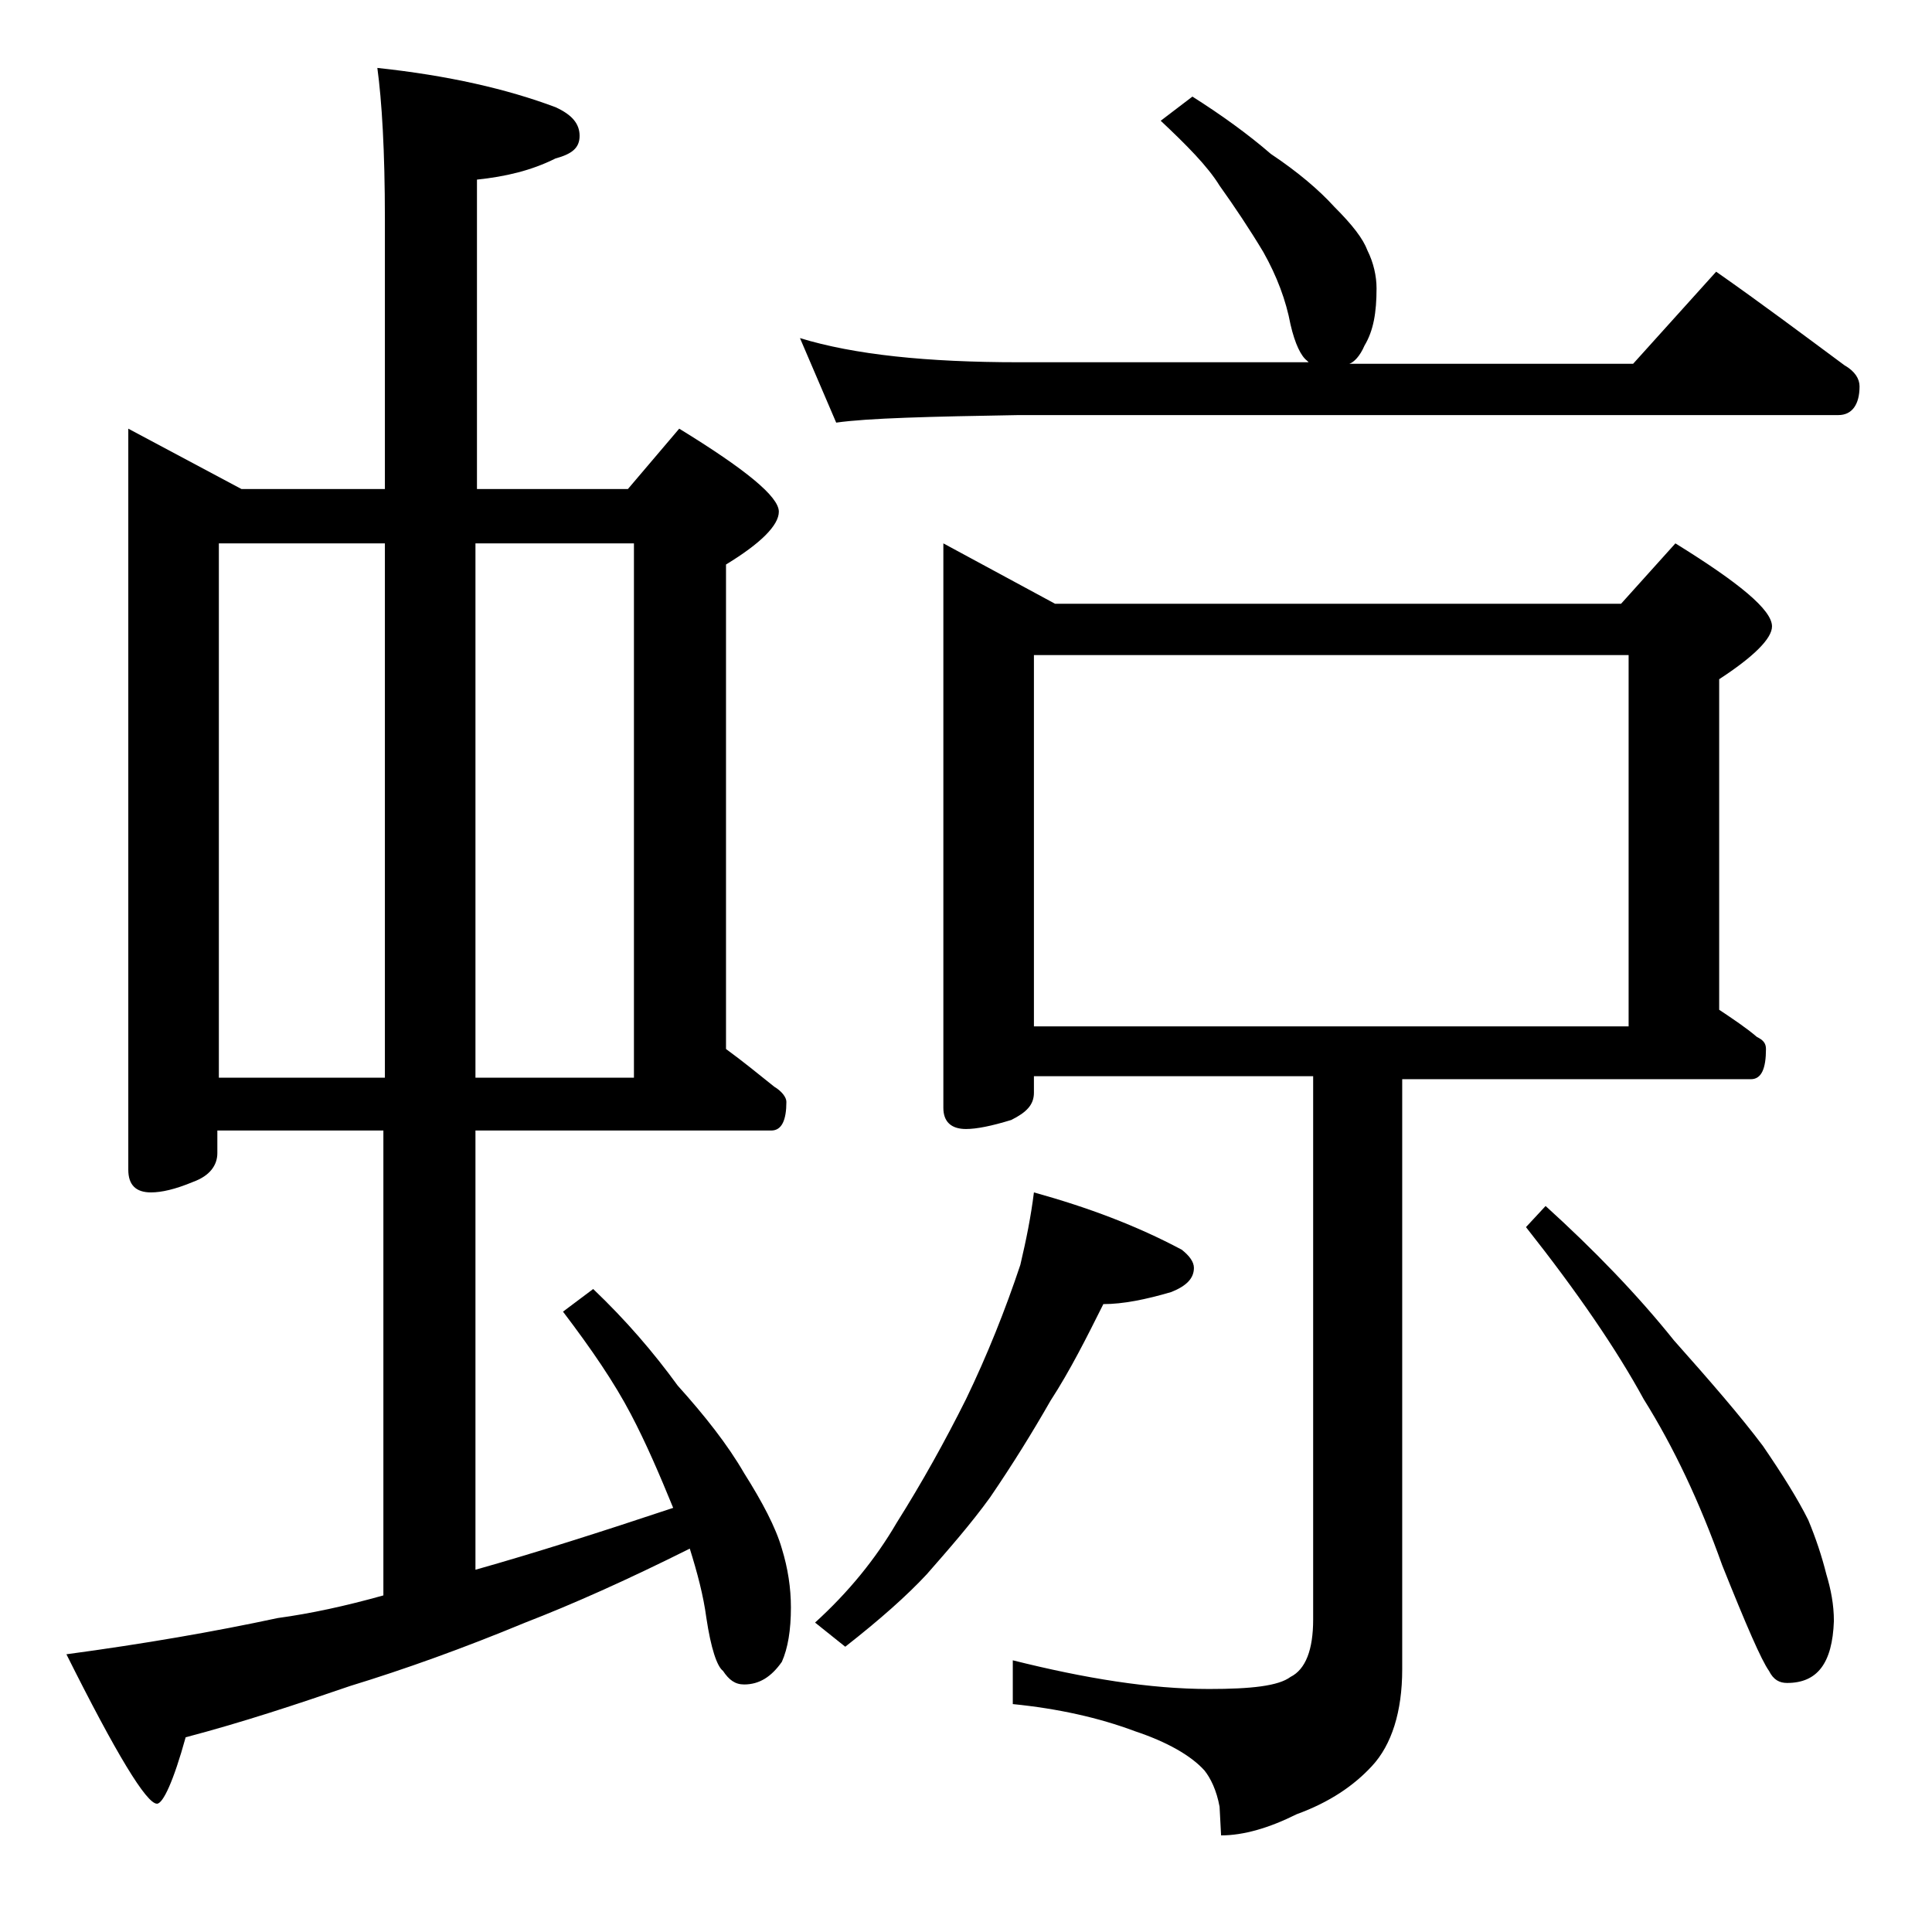
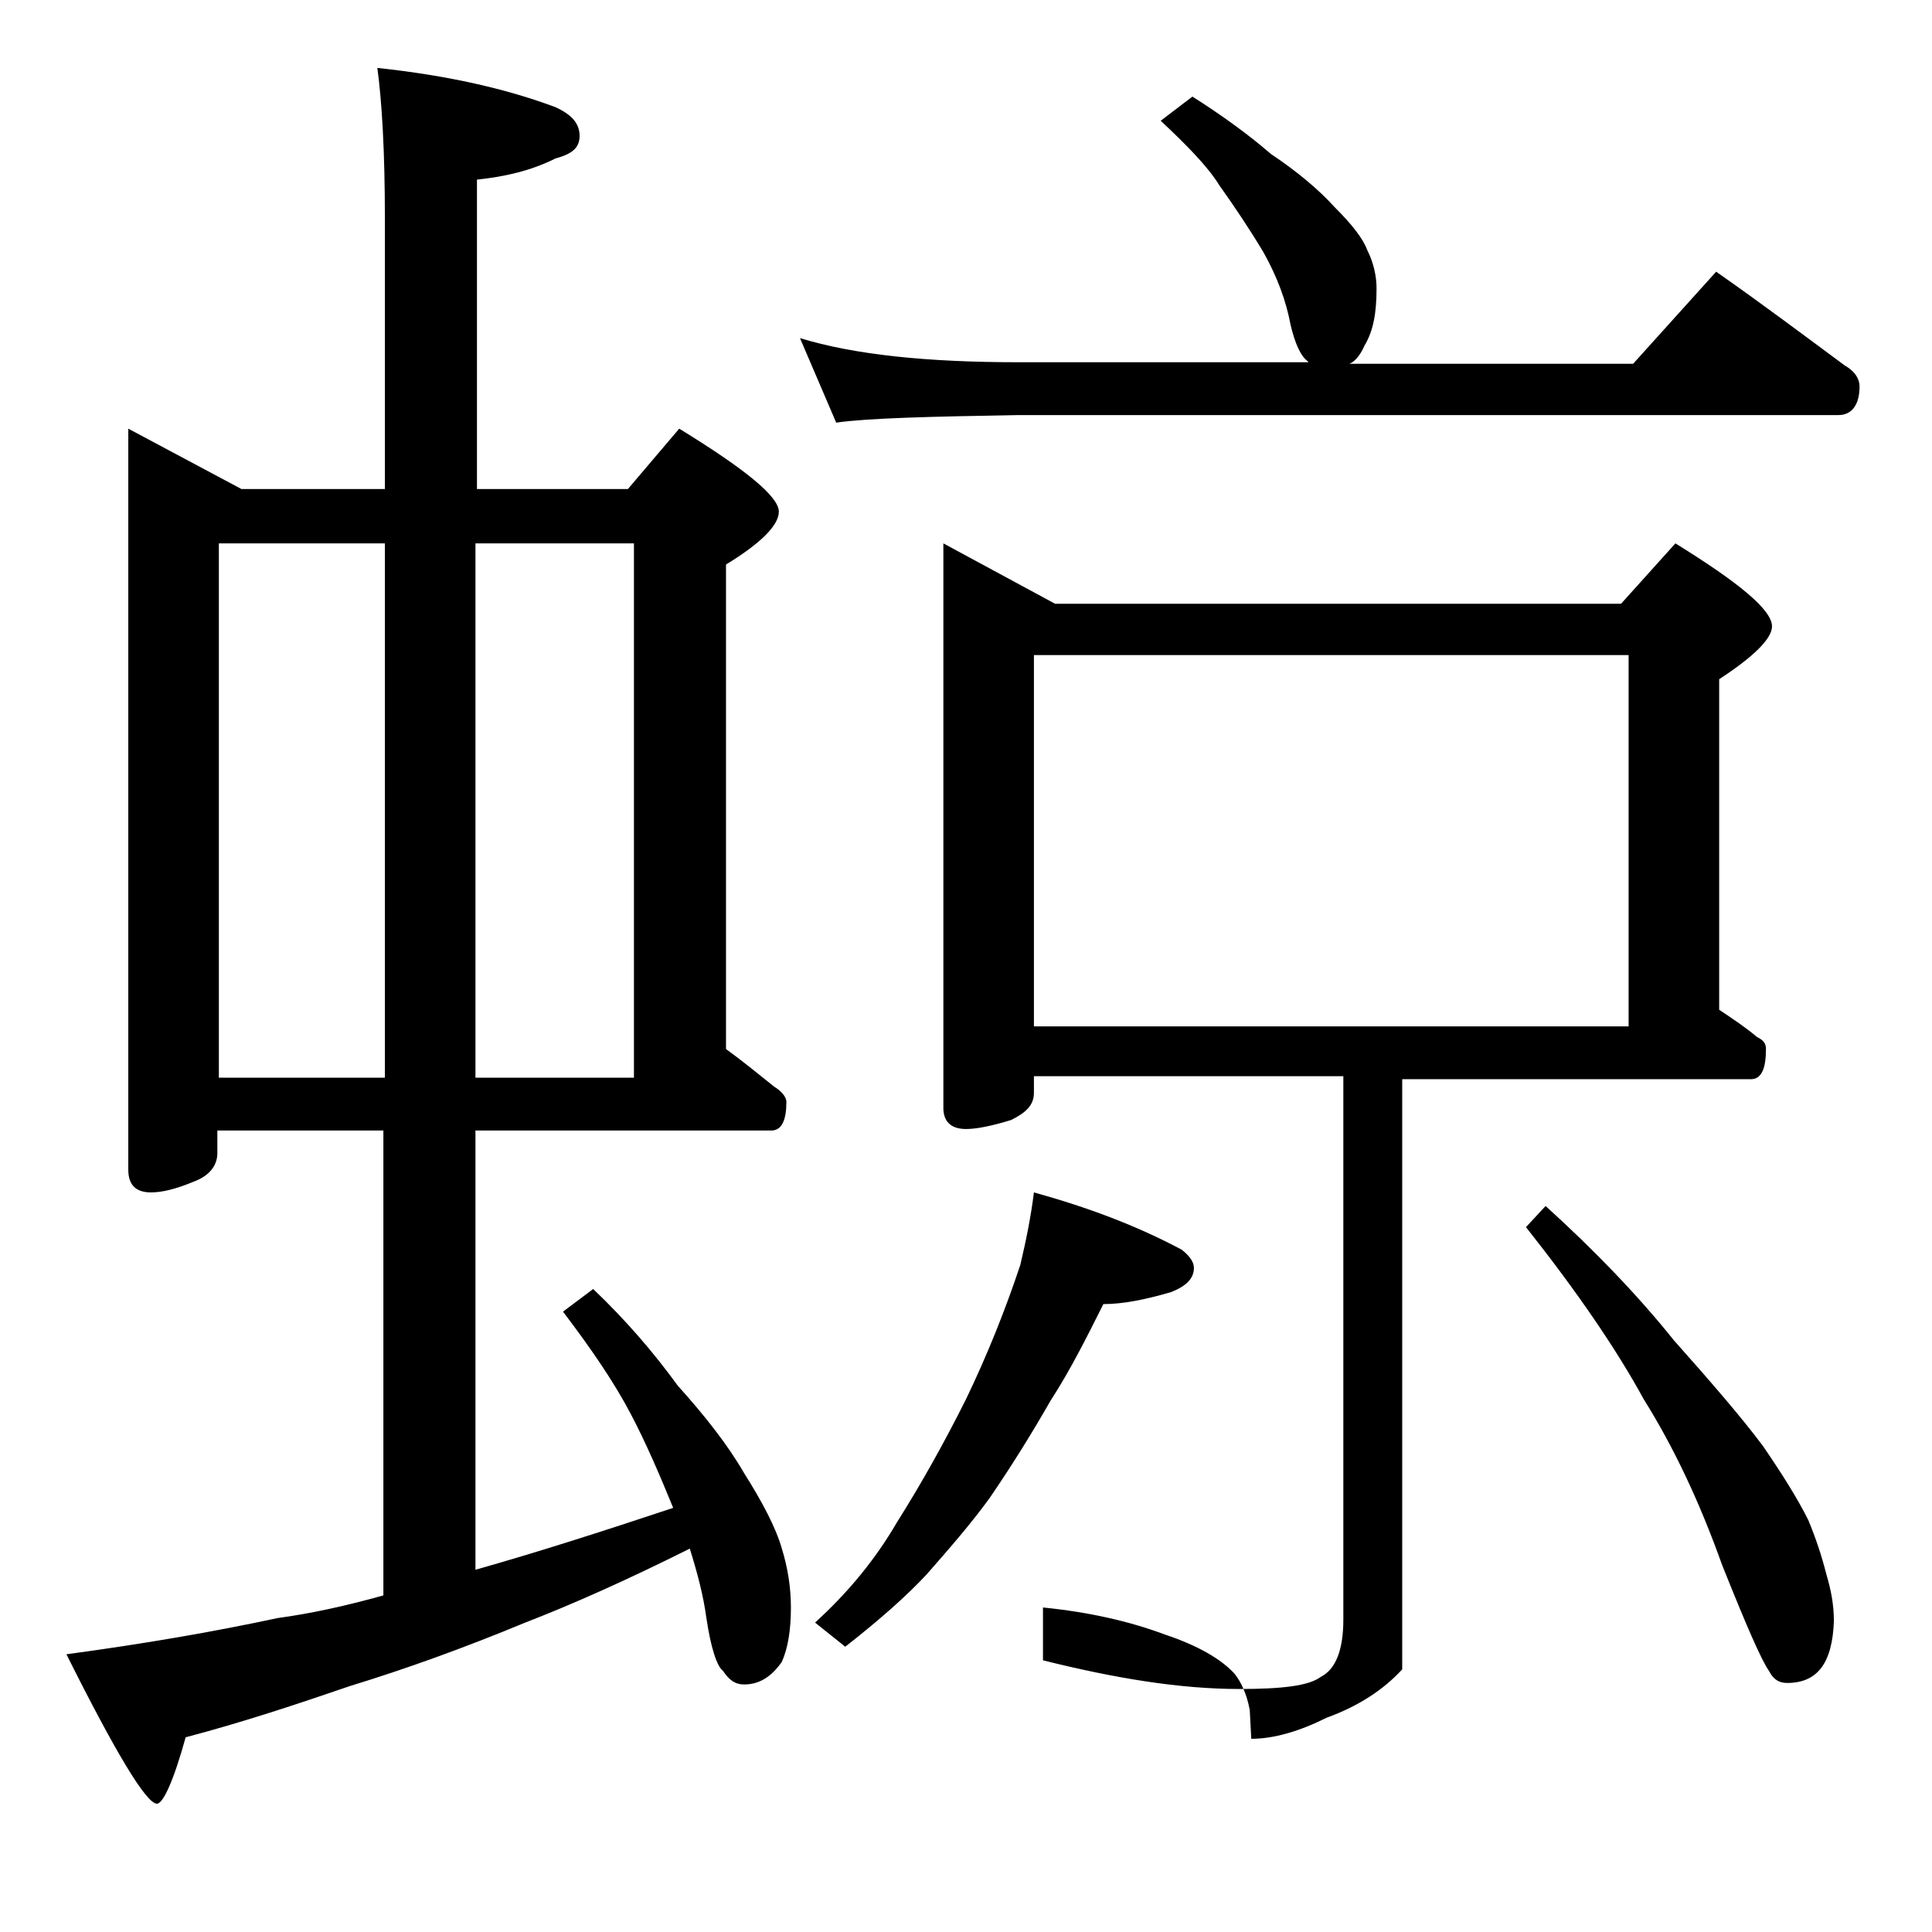
<svg xmlns="http://www.w3.org/2000/svg" version="1.1" id="Layer_1" x="0px" y="0px" viewBox="0 0 128 128" enable-background="new 0 0 128 128" xml:space="preserve">
-   <path d="M8.5,28.4l7.5,4h9.5V14.5c0-4.5-0.2-7.8-0.5-10c4.7,0.5,8.6,1.4,11.8,2.6c1.1,0.5,1.6,1.1,1.6,1.9s-0.5,1.2-1.6,1.5  c-1.6,0.8-3.3,1.2-5.2,1.4v20.5h10l3.4-4c4.4,2.7,6.6,4.5,6.6,5.5c0,0.9-1.2,2.1-3.5,3.5v32.1c1.1,0.8,2.2,1.7,3.2,2.5  c0.5,0.3,0.8,0.7,0.8,1c0,1.2-0.3,1.9-1,1.9H31.5V104c3.9-1.1,8.3-2.5,13.1-4.1c-0.9-2.2-1.8-4.3-2.8-6.2c-1.1-2.1-2.6-4.3-4.5-6.8  l2-1.5c2.2,2.1,4,4.2,5.6,6.4c1.8,2,3.3,3.9,4.4,5.8c1.2,1.9,2.1,3.6,2.5,5c0.4,1.3,0.6,2.6,0.6,3.9c0,1.5-0.2,2.7-0.6,3.6  c-0.7,1-1.5,1.5-2.5,1.5c-0.6,0-1-0.3-1.4-0.9c-0.4-0.3-0.8-1.5-1.1-3.5c-0.2-1.5-0.6-3-1.1-4.6c-4.2,2.1-7.8,3.7-10.9,4.9  c-4.1,1.7-8,3.1-11.6,4.2c-3.5,1.2-7.1,2.4-10.9,3.4c-0.8,2.9-1.5,4.4-1.9,4.4c-0.7,0-2.7-3.3-6-9.9c5.2-0.7,9.8-1.5,14-2.4  c2.2-0.3,4.5-0.8,7-1.5V74.9h-11v1.5c0,0.8-0.5,1.5-1.6,1.9C11.6,78.8,10.7,79,10,79c-1,0-1.5-0.5-1.5-1.5V28.4z M14.5,71.4h11V36  h-11V71.4z M31.5,36v35.4H42V36H31.5z M79,6.4c1.9,1.2,3.7,2.5,5.2,3.8c1.8,1.2,3.2,2.4,4.2,3.5c1.2,1.2,1.9,2.1,2.2,2.9  c0.4,0.8,0.6,1.7,0.6,2.5c0,1.6-0.2,2.8-0.8,3.8c-0.3,0.7-0.7,1.1-1,1.2h18.8l5.5-6.1c3,2.1,5.8,4.2,8.5,6.2c0.7,0.4,1,0.9,1,1.4  c0,1.2-0.5,1.9-1.4,1.9H67.5c-5.9,0.1-10,0.2-12.1,0.5L53,22.4c3.6,1.1,8.4,1.6,14.5,1.6h19.2l-0.1-0.1c-0.4-0.3-0.8-1.1-1.1-2.4  c-0.3-1.6-0.9-3.2-1.8-4.8c-0.9-1.5-1.9-3-2.9-4.4C80,11,78.6,9.6,76.9,8L79,6.4z M68.5,79c3.6,1,6.8,2.2,9.8,3.8  c0.5,0.4,0.8,0.8,0.8,1.2c0,0.7-0.5,1.2-1.5,1.6c-1.7,0.5-3.2,0.8-4.5,0.8c-1.1,2.2-2.2,4.4-3.5,6.4c-1.2,2.1-2.5,4.2-4,6.4  c-1.3,1.8-2.8,3.5-4.2,5.1c-1.3,1.4-3.1,3-5.4,4.8l-2-1.6c2.2-2,4-4.2,5.4-6.6c1.7-2.7,3.2-5.4,4.6-8.2c1.4-2.9,2.6-5.9,3.6-8.9  C68,82.1,68.3,80.6,68.5,79z M62.5,36l7.4,4h37.5l3.6-4c4.2,2.6,6.4,4.4,6.4,5.5c0,0.8-1.2,2-3.5,3.5v21.9c0.9,0.6,1.8,1.2,2.5,1.8  c0.4,0.2,0.6,0.4,0.6,0.8c0,1.3-0.3,2-1,2H92.9v39.1c0,2.8-0.7,5-2,6.4c-1.2,1.3-2.8,2.4-5,3.2c-1.8,0.9-3.5,1.4-5,1.4l-0.1-1.9  c-0.2-1.1-0.6-1.9-1-2.4c-0.9-1-2.5-1.9-4.6-2.6c-2.4-0.9-5.1-1.5-8.1-1.8V110c4.8,1.2,9.1,1.9,13,1.9c2.8,0,4.6-0.2,5.4-0.8  c1-0.5,1.5-1.8,1.5-3.8v-36H68.5v1.1c0,0.8-0.5,1.3-1.5,1.8c-1.3,0.4-2.3,0.6-3,0.6c-1,0-1.5-0.5-1.5-1.4V36z M68.5,68h39.4V43.4  H68.5V68z M102.4,79.9c3.2,2.9,6.1,5.9,8.5,8.9c2.4,2.7,4.4,5,5.9,7c1.3,1.9,2.3,3.5,3,4.9c0.5,1.2,0.9,2.4,1.2,3.6  c0.3,1,0.5,2,0.5,3.1c-0.1,2.8-1.1,4.1-3.1,4.1c-0.5,0-0.9-0.2-1.2-0.8c-0.5-0.7-1.5-3-3.1-7c-1.5-4.2-3.2-7.8-5.2-11  c-1.8-3.3-4.4-7.1-7.8-11.4L102.4,79.9z" />
+   <path d="M8.5,28.4l7.5,4h9.5V14.5c0-4.5-0.2-7.8-0.5-10c4.7,0.5,8.6,1.4,11.8,2.6c1.1,0.5,1.6,1.1,1.6,1.9s-0.5,1.2-1.6,1.5  c-1.6,0.8-3.3,1.2-5.2,1.4v20.5h10l3.4-4c4.4,2.7,6.6,4.5,6.6,5.5c0,0.9-1.2,2.1-3.5,3.5v32.1c1.1,0.8,2.2,1.7,3.2,2.5  c0.5,0.3,0.8,0.7,0.8,1c0,1.2-0.3,1.9-1,1.9H31.5V104c3.9-1.1,8.3-2.5,13.1-4.1c-0.9-2.2-1.8-4.3-2.8-6.2c-1.1-2.1-2.6-4.3-4.5-6.8  l2-1.5c2.2,2.1,4,4.2,5.6,6.4c1.8,2,3.3,3.9,4.4,5.8c1.2,1.9,2.1,3.6,2.5,5c0.4,1.3,0.6,2.6,0.6,3.9c0,1.5-0.2,2.7-0.6,3.6  c-0.7,1-1.5,1.5-2.5,1.5c-0.6,0-1-0.3-1.4-0.9c-0.4-0.3-0.8-1.5-1.1-3.5c-0.2-1.5-0.6-3-1.1-4.6c-4.2,2.1-7.8,3.7-10.9,4.9  c-4.1,1.7-8,3.1-11.6,4.2c-3.5,1.2-7.1,2.4-10.9,3.4c-0.8,2.9-1.5,4.4-1.9,4.4c-0.7,0-2.7-3.3-6-9.9c5.2-0.7,9.8-1.5,14-2.4  c2.2-0.3,4.5-0.8,7-1.5V74.9h-11v1.5c0,0.8-0.5,1.5-1.6,1.9C11.6,78.8,10.7,79,10,79c-1,0-1.5-0.5-1.5-1.5V28.4z M14.5,71.4h11V36  h-11V71.4z M31.5,36v35.4H42V36H31.5z M79,6.4c1.9,1.2,3.7,2.5,5.2,3.8c1.8,1.2,3.2,2.4,4.2,3.5c1.2,1.2,1.9,2.1,2.2,2.9  c0.4,0.8,0.6,1.7,0.6,2.5c0,1.6-0.2,2.8-0.8,3.8c-0.3,0.7-0.7,1.1-1,1.2h18.8l5.5-6.1c3,2.1,5.8,4.2,8.5,6.2c0.7,0.4,1,0.9,1,1.4  c0,1.2-0.5,1.9-1.4,1.9H67.5c-5.9,0.1-10,0.2-12.1,0.5L53,22.4c3.6,1.1,8.4,1.6,14.5,1.6h19.2l-0.1-0.1c-0.4-0.3-0.8-1.1-1.1-2.4  c-0.3-1.6-0.9-3.2-1.8-4.8c-0.9-1.5-1.9-3-2.9-4.4C80,11,78.6,9.6,76.9,8L79,6.4z M68.5,79c3.6,1,6.8,2.2,9.8,3.8  c0.5,0.4,0.8,0.8,0.8,1.2c0,0.7-0.5,1.2-1.5,1.6c-1.7,0.5-3.2,0.8-4.5,0.8c-1.1,2.2-2.2,4.4-3.5,6.4c-1.2,2.1-2.5,4.2-4,6.4  c-1.3,1.8-2.8,3.5-4.2,5.1c-1.3,1.4-3.1,3-5.4,4.8l-2-1.6c2.2-2,4-4.2,5.4-6.6c1.7-2.7,3.2-5.4,4.6-8.2c1.4-2.9,2.6-5.9,3.6-8.9  C68,82.1,68.3,80.6,68.5,79z M62.5,36l7.4,4h37.5l3.6-4c4.2,2.6,6.4,4.4,6.4,5.5c0,0.8-1.2,2-3.5,3.5v21.9c0.9,0.6,1.8,1.2,2.5,1.8  c0.4,0.2,0.6,0.4,0.6,0.8c0,1.3-0.3,2-1,2H92.9v39.1c-1.2,1.3-2.8,2.4-5,3.2c-1.8,0.9-3.5,1.4-5,1.4l-0.1-1.9  c-0.2-1.1-0.6-1.9-1-2.4c-0.9-1-2.5-1.9-4.6-2.6c-2.4-0.9-5.1-1.5-8.1-1.8V110c4.8,1.2,9.1,1.9,13,1.9c2.8,0,4.6-0.2,5.4-0.8  c1-0.5,1.5-1.8,1.5-3.8v-36H68.5v1.1c0,0.8-0.5,1.3-1.5,1.8c-1.3,0.4-2.3,0.6-3,0.6c-1,0-1.5-0.5-1.5-1.4V36z M68.5,68h39.4V43.4  H68.5V68z M102.4,79.9c3.2,2.9,6.1,5.9,8.5,8.9c2.4,2.7,4.4,5,5.9,7c1.3,1.9,2.3,3.5,3,4.9c0.5,1.2,0.9,2.4,1.2,3.6  c0.3,1,0.5,2,0.5,3.1c-0.1,2.8-1.1,4.1-3.1,4.1c-0.5,0-0.9-0.2-1.2-0.8c-0.5-0.7-1.5-3-3.1-7c-1.5-4.2-3.2-7.8-5.2-11  c-1.8-3.3-4.4-7.1-7.8-11.4L102.4,79.9z" />
</svg>